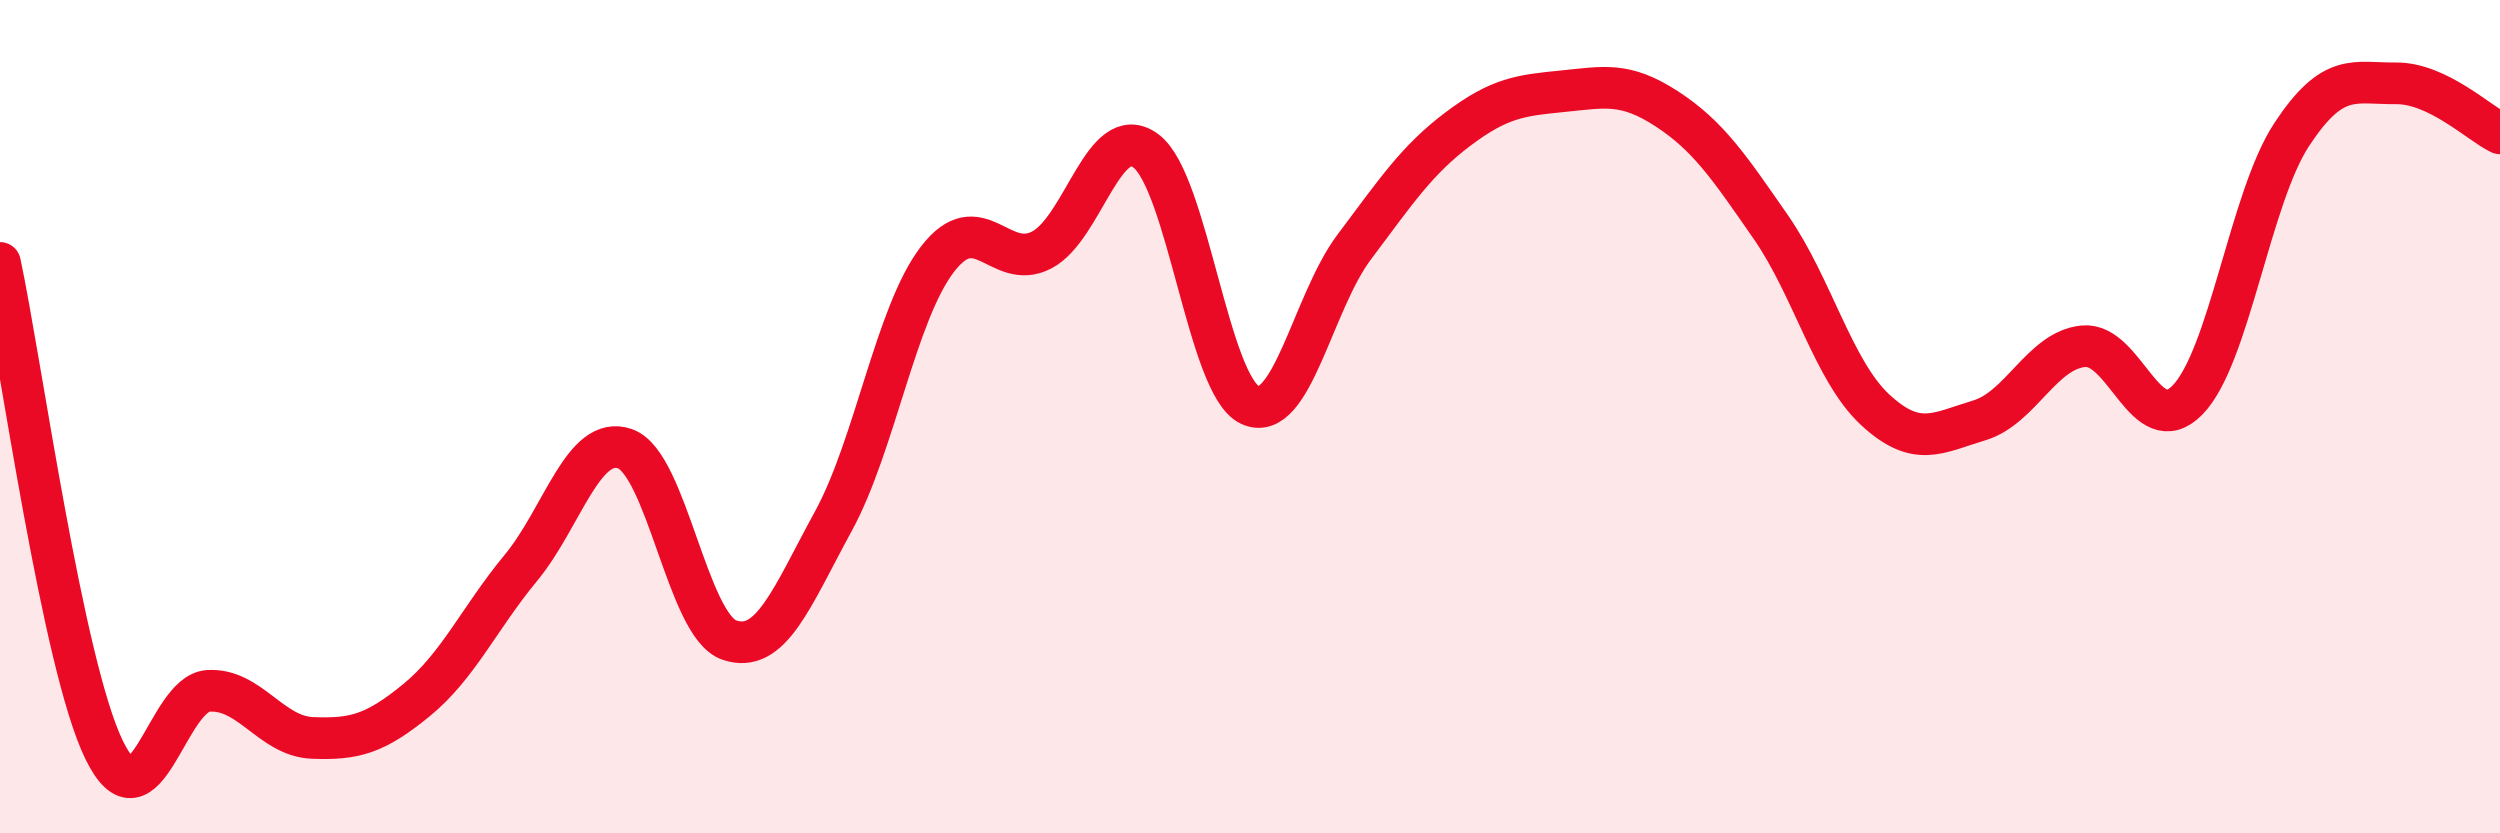
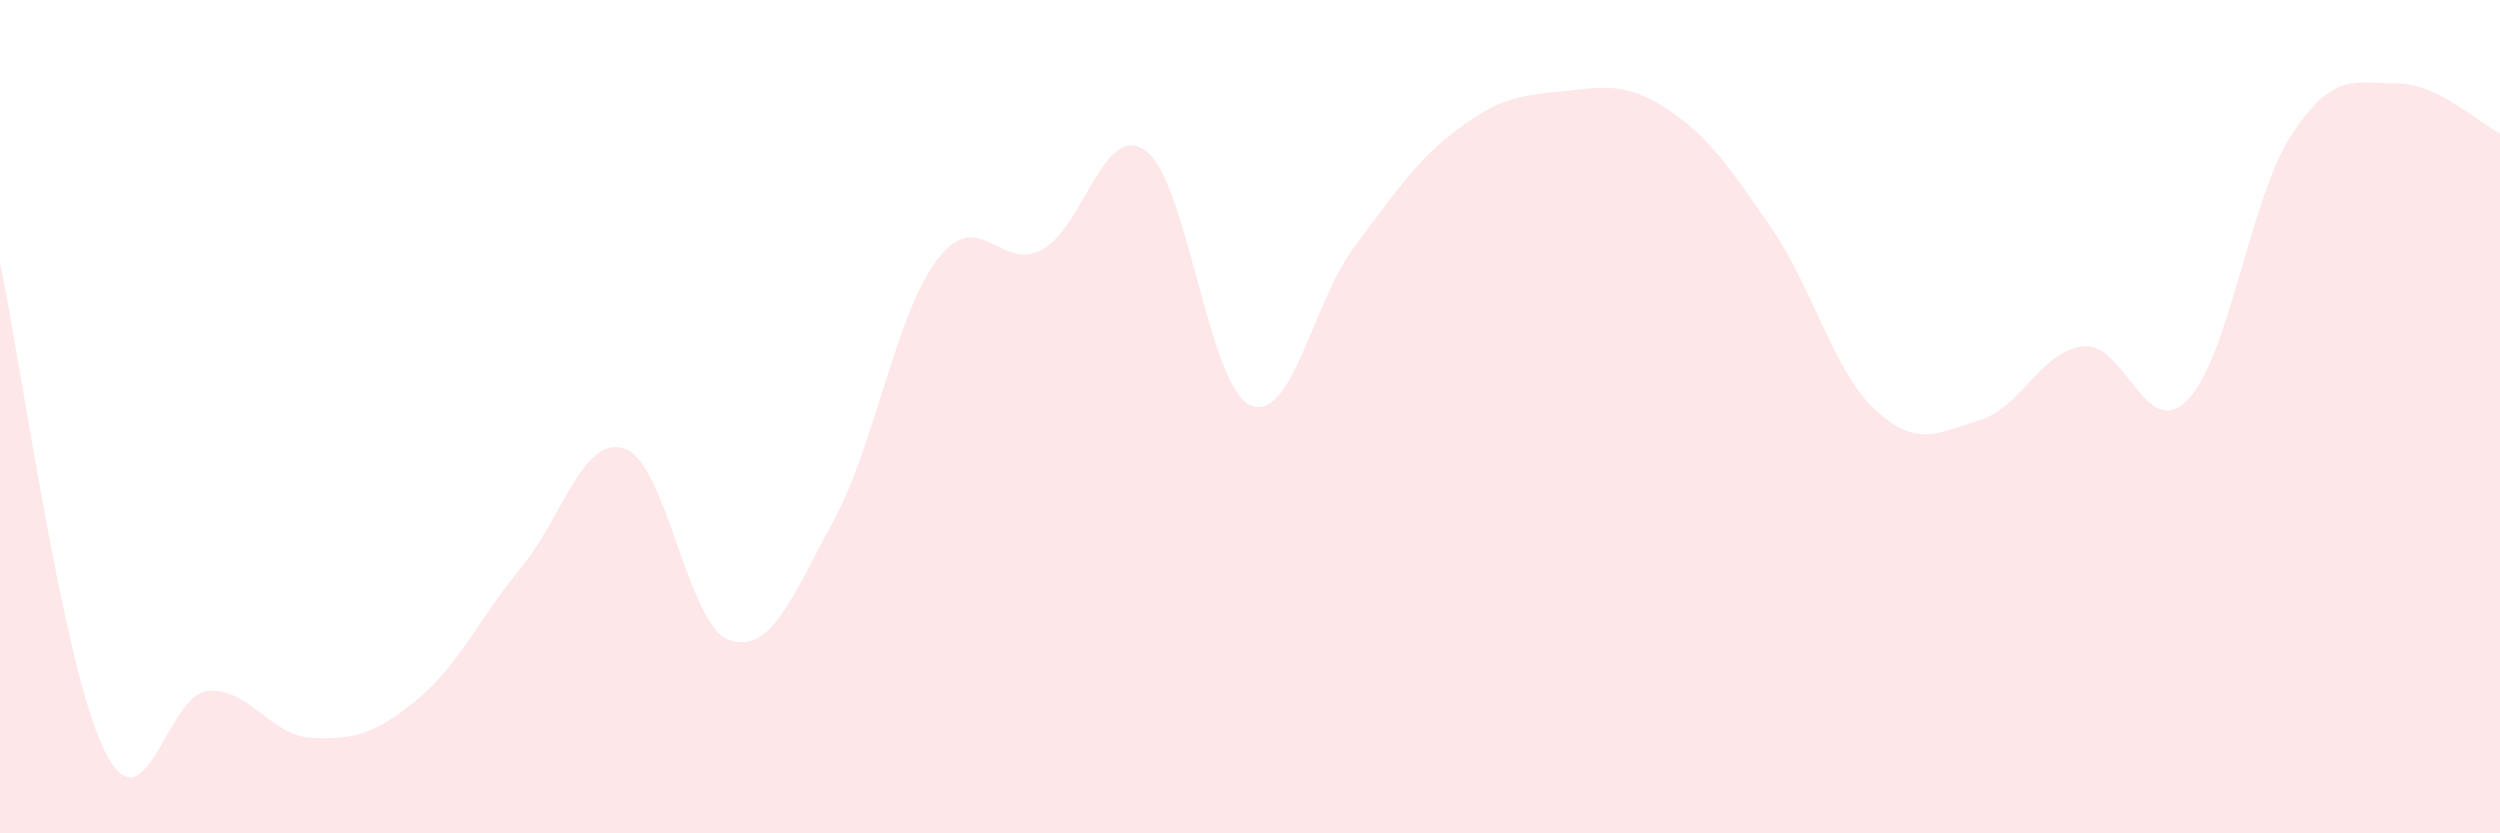
<svg xmlns="http://www.w3.org/2000/svg" width="60" height="20" viewBox="0 0 60 20">
  <path d="M 0,6.31 C 0.5,8.65 1.5,15.95 2.5,18 C 3.5,20.05 4,16.64 5,16.58 C 6,16.52 6.5,17.67 7.5,17.71 C 8.5,17.75 9,17.62 10,16.8 C 11,15.98 11.5,14.84 12.5,13.63 C 13.5,12.42 14,10.42 15,10.77 C 16,11.12 16.5,15.01 17.5,15.36 C 18.5,15.71 19,14.34 20,12.51 C 21,10.68 21.5,7.52 22.5,6.22 C 23.5,4.92 24,6.52 25,6 C 26,5.48 26.5,2.88 27.5,3.62 C 28.5,4.36 29,9.26 30,9.72 C 31,10.18 31.5,7.26 32.5,5.93 C 33.5,4.6 34,3.84 35,3.09 C 36,2.34 36.5,2.29 37.5,2.19 C 38.5,2.09 39,1.96 40,2.61 C 41,3.26 41.5,4.01 42.5,5.45 C 43.5,6.89 44,8.9 45,9.83 C 46,10.76 46.5,10.39 47.5,10.09 C 48.5,9.79 49,8.41 50,8.31 C 51,8.21 51.5,10.62 52.5,9.6 C 53.5,8.58 54,4.75 55,3.23 C 56,1.71 56.5,2.01 57.5,2 C 58.5,1.99 59.5,2.96 60,3.2L60 20L0 20Z" fill="#EB0A25" opacity="0.1" stroke-linecap="round" stroke-linejoin="round" />
-   <path d="M 0,6.31 C 0.5,8.65 1.5,15.95 2.5,18 C 3.5,20.05 4,16.64 5,16.58 C 6,16.52 6.5,17.67 7.5,17.71 C 8.5,17.75 9,17.62 10,16.8 C 11,15.98 11.5,14.84 12.5,13.63 C 13.5,12.42 14,10.42 15,10.77 C 16,11.12 16.5,15.01 17.5,15.36 C 18.5,15.71 19,14.34 20,12.51 C 21,10.68 21.5,7.52 22.5,6.22 C 23.5,4.92 24,6.52 25,6 C 26,5.48 26.5,2.88 27.5,3.62 C 28.5,4.36 29,9.26 30,9.72 C 31,10.18 31.5,7.26 32.5,5.93 C 33.5,4.6 34,3.84 35,3.09 C 36,2.34 36.5,2.29 37.5,2.19 C 38.5,2.09 39,1.96 40,2.61 C 41,3.26 41.5,4.01 42.5,5.45 C 43.5,6.89 44,8.9 45,9.83 C 46,10.76 46.5,10.39 47.5,10.09 C 48.5,9.79 49,8.41 50,8.31 C 51,8.21 51.5,10.62 52.5,9.6 C 53.5,8.58 54,4.75 55,3.23 C 56,1.71 56.5,2.01 57.5,2 C 58.5,1.99 59.5,2.96 60,3.2" stroke="#EB0A25" stroke-width="1" fill="none" stroke-linecap="round" stroke-linejoin="round" />
</svg>